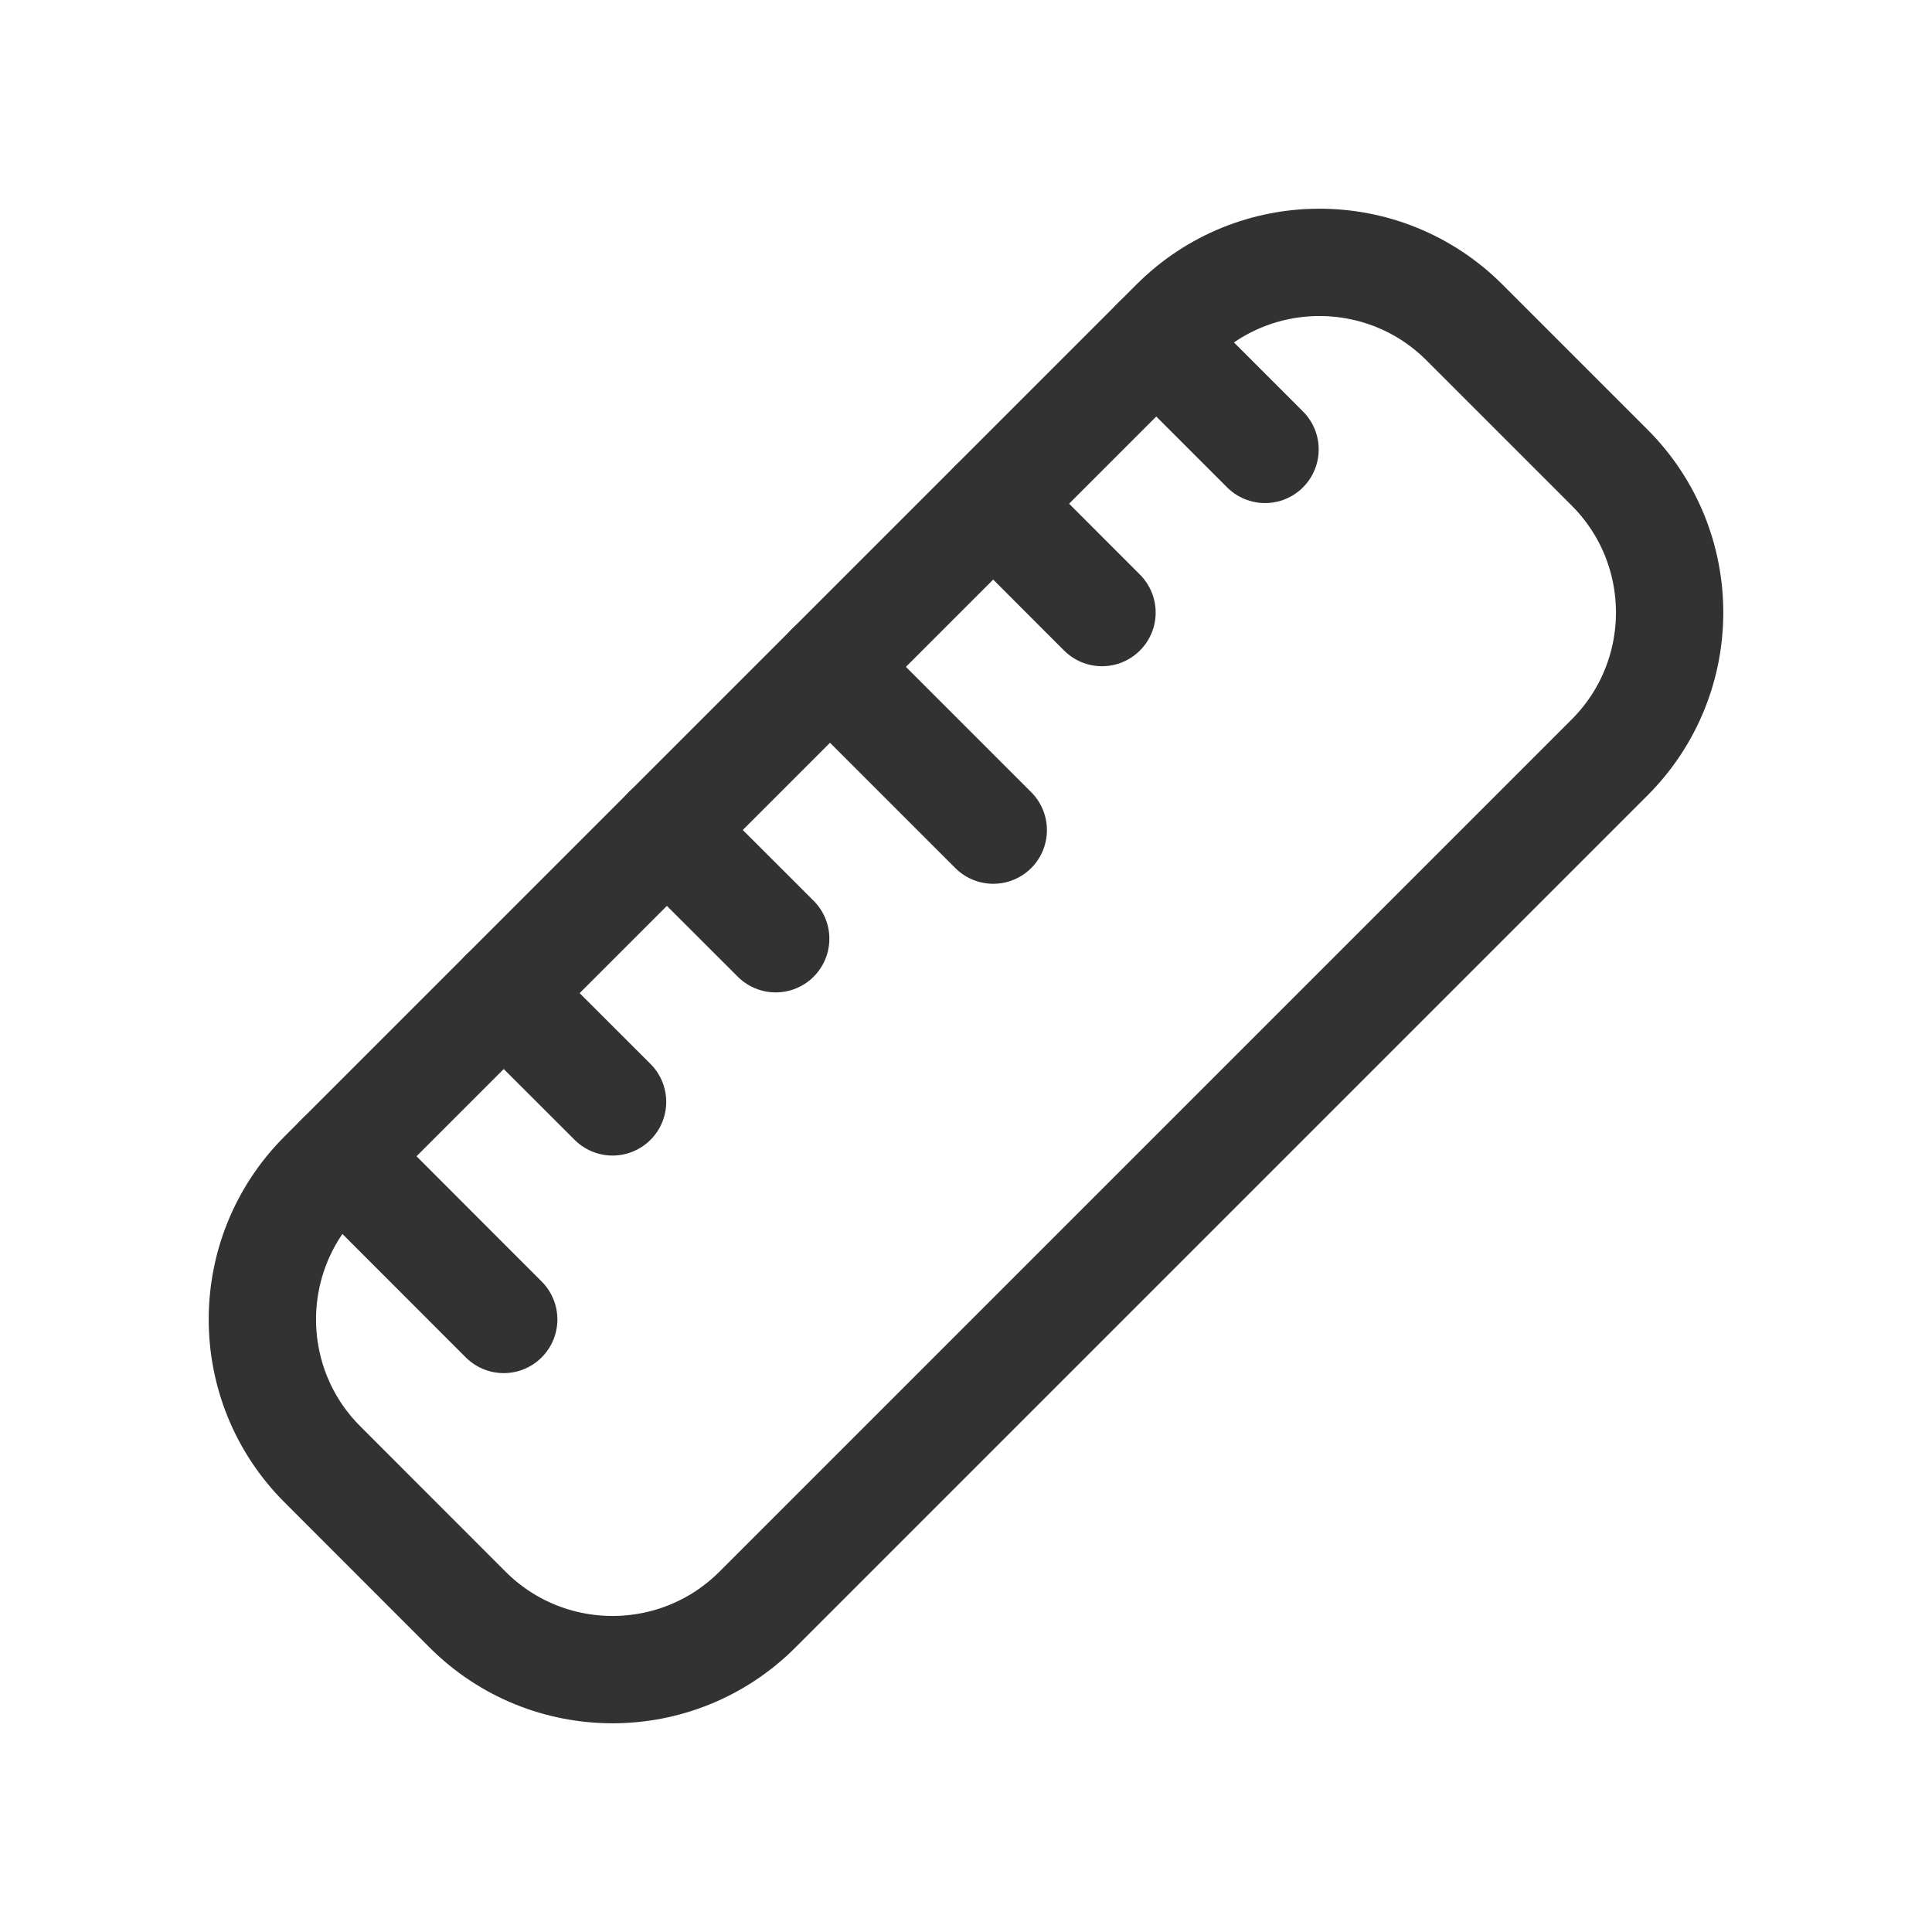
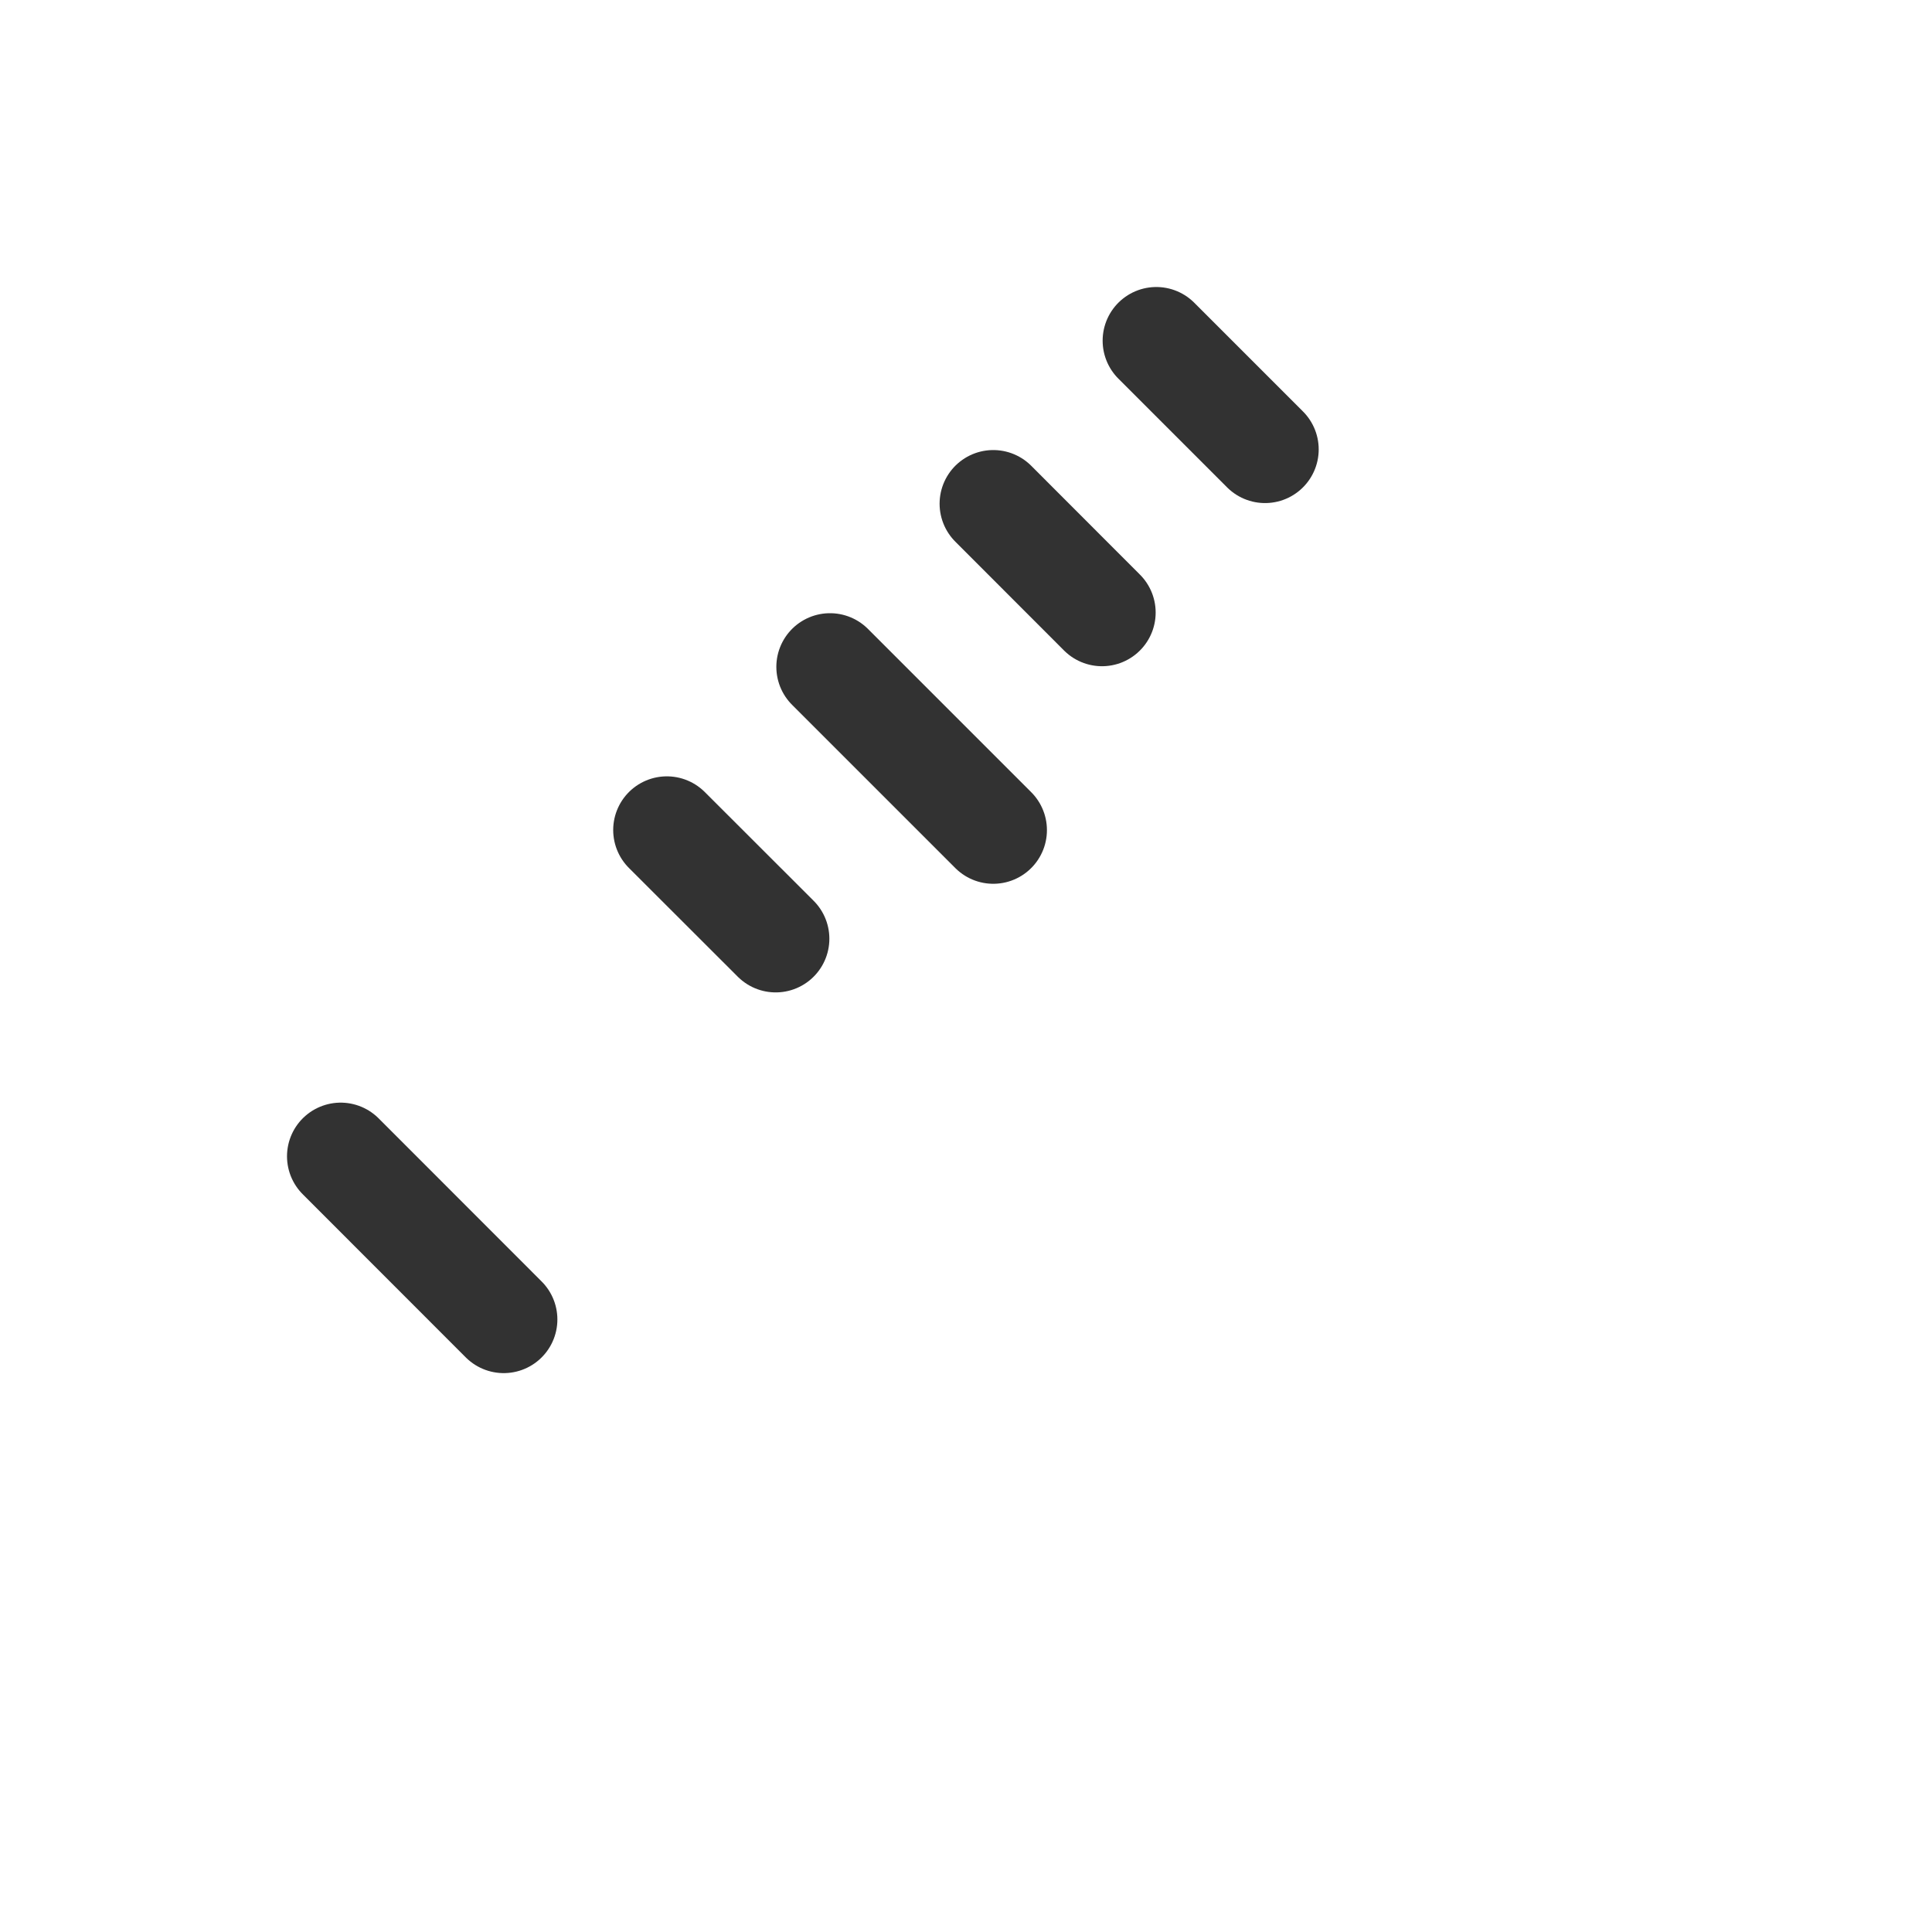
<svg xmlns="http://www.w3.org/2000/svg" width="18" height="18" viewBox="0 0 18 18" fill="none">
  <path d="M3.174 10.773L4.693 12.293" stroke="#323232" stroke-linecap="round" stroke-linejoin="round" />
  <path d="M7.733 6.213L9.254 7.734" stroke="#323232" stroke-linecap="round" stroke-linejoin="round" />
-   <path d="M4.693 9.253L5.707 10.266" stroke="#323232" stroke-linecap="round" stroke-linejoin="round" />
  <path d="M6.213 7.733L7.227 8.746" stroke="#323232" stroke-linecap="round" stroke-linejoin="round" />
  <path d="M9.254 4.693L10.267 5.707" stroke="#323232" stroke-linecap="round" stroke-linejoin="round" />
  <path d="M10.773 3.174L11.786 4.187" stroke="#323232" stroke-linecap="round" stroke-linejoin="round" />
-   <path fill-rule="evenodd" clip-rule="evenodd" d="M3.004 13.643C2.258 12.898 2.258 11.688 3.004 10.942L10.942 3.004C11.688 2.258 12.898 2.258 13.644 3.004L14.996 4.356C15.742 5.102 15.742 6.311 14.996 7.057L7.057 14.996C6.311 15.742 5.102 15.742 4.356 14.996L3.004 13.643Z" stroke="#323232" stroke-linecap="round" stroke-linejoin="round" />
</svg>